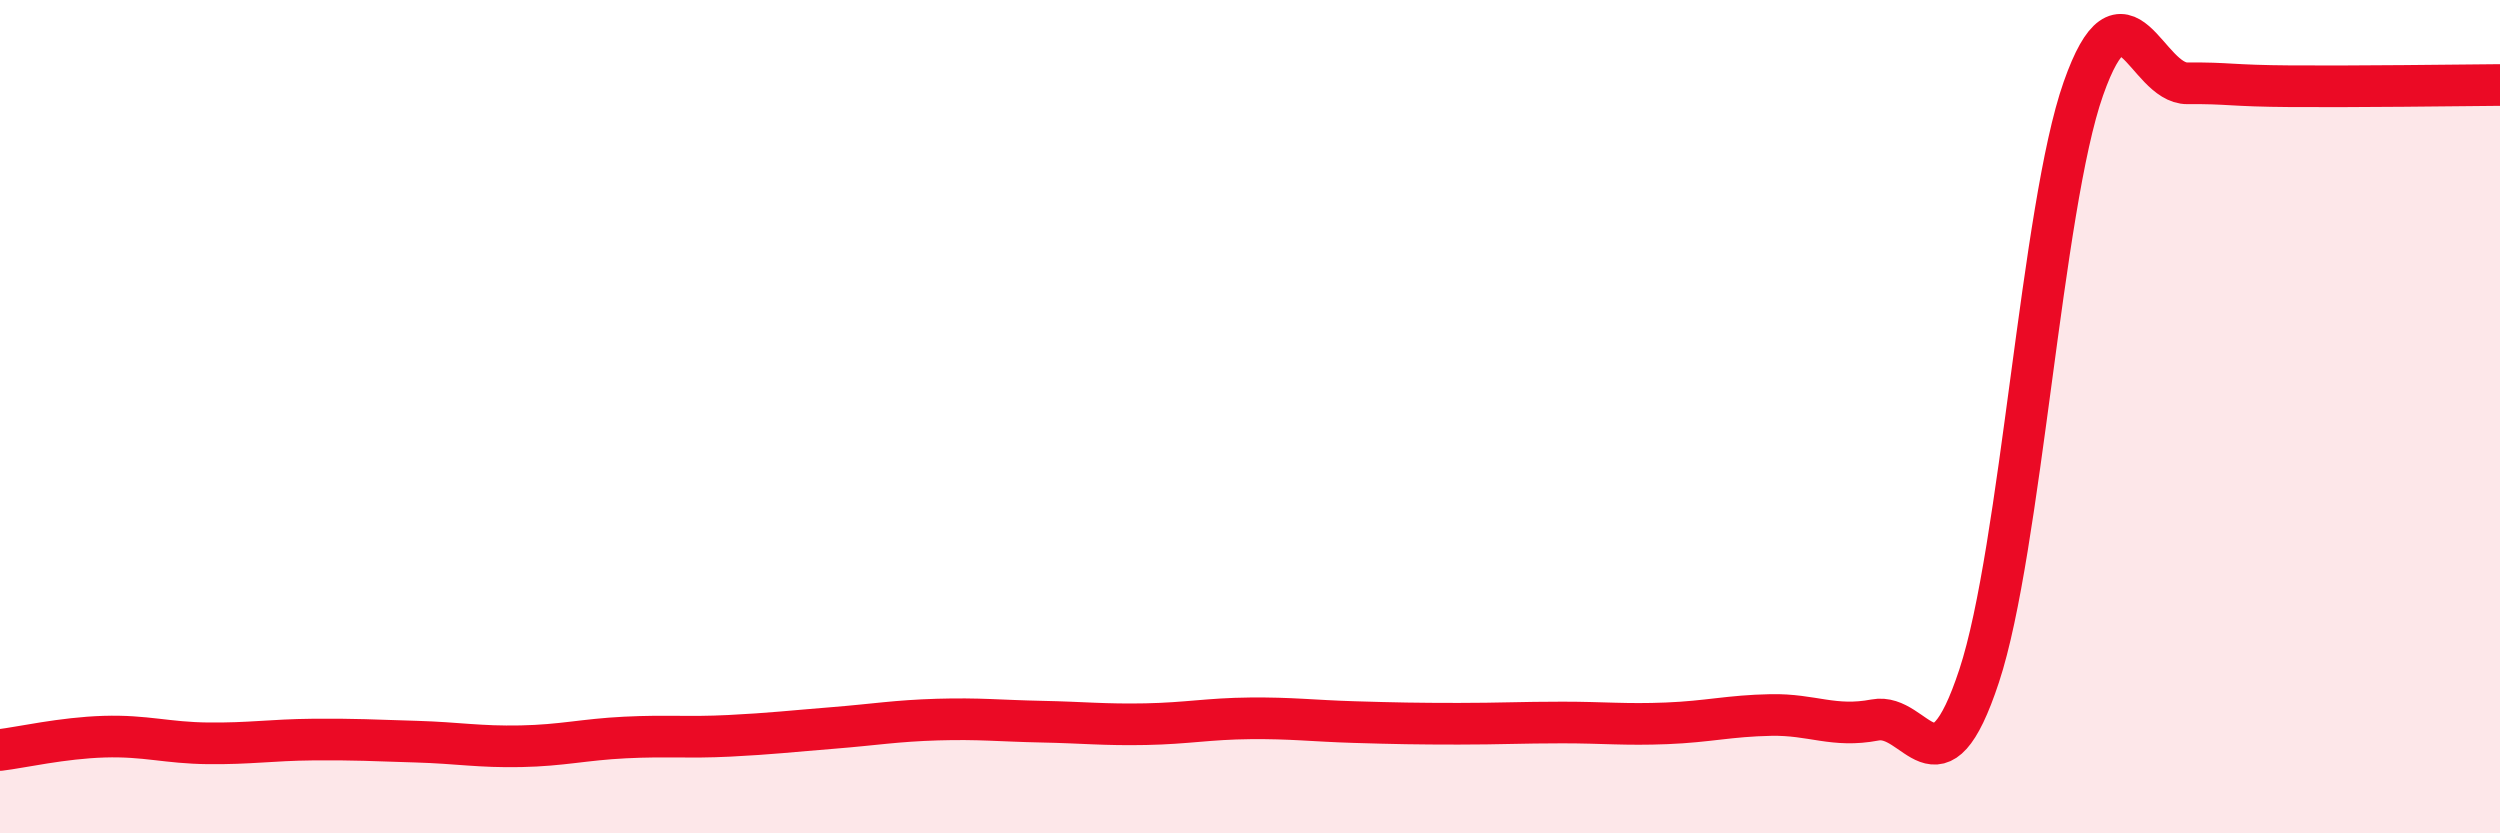
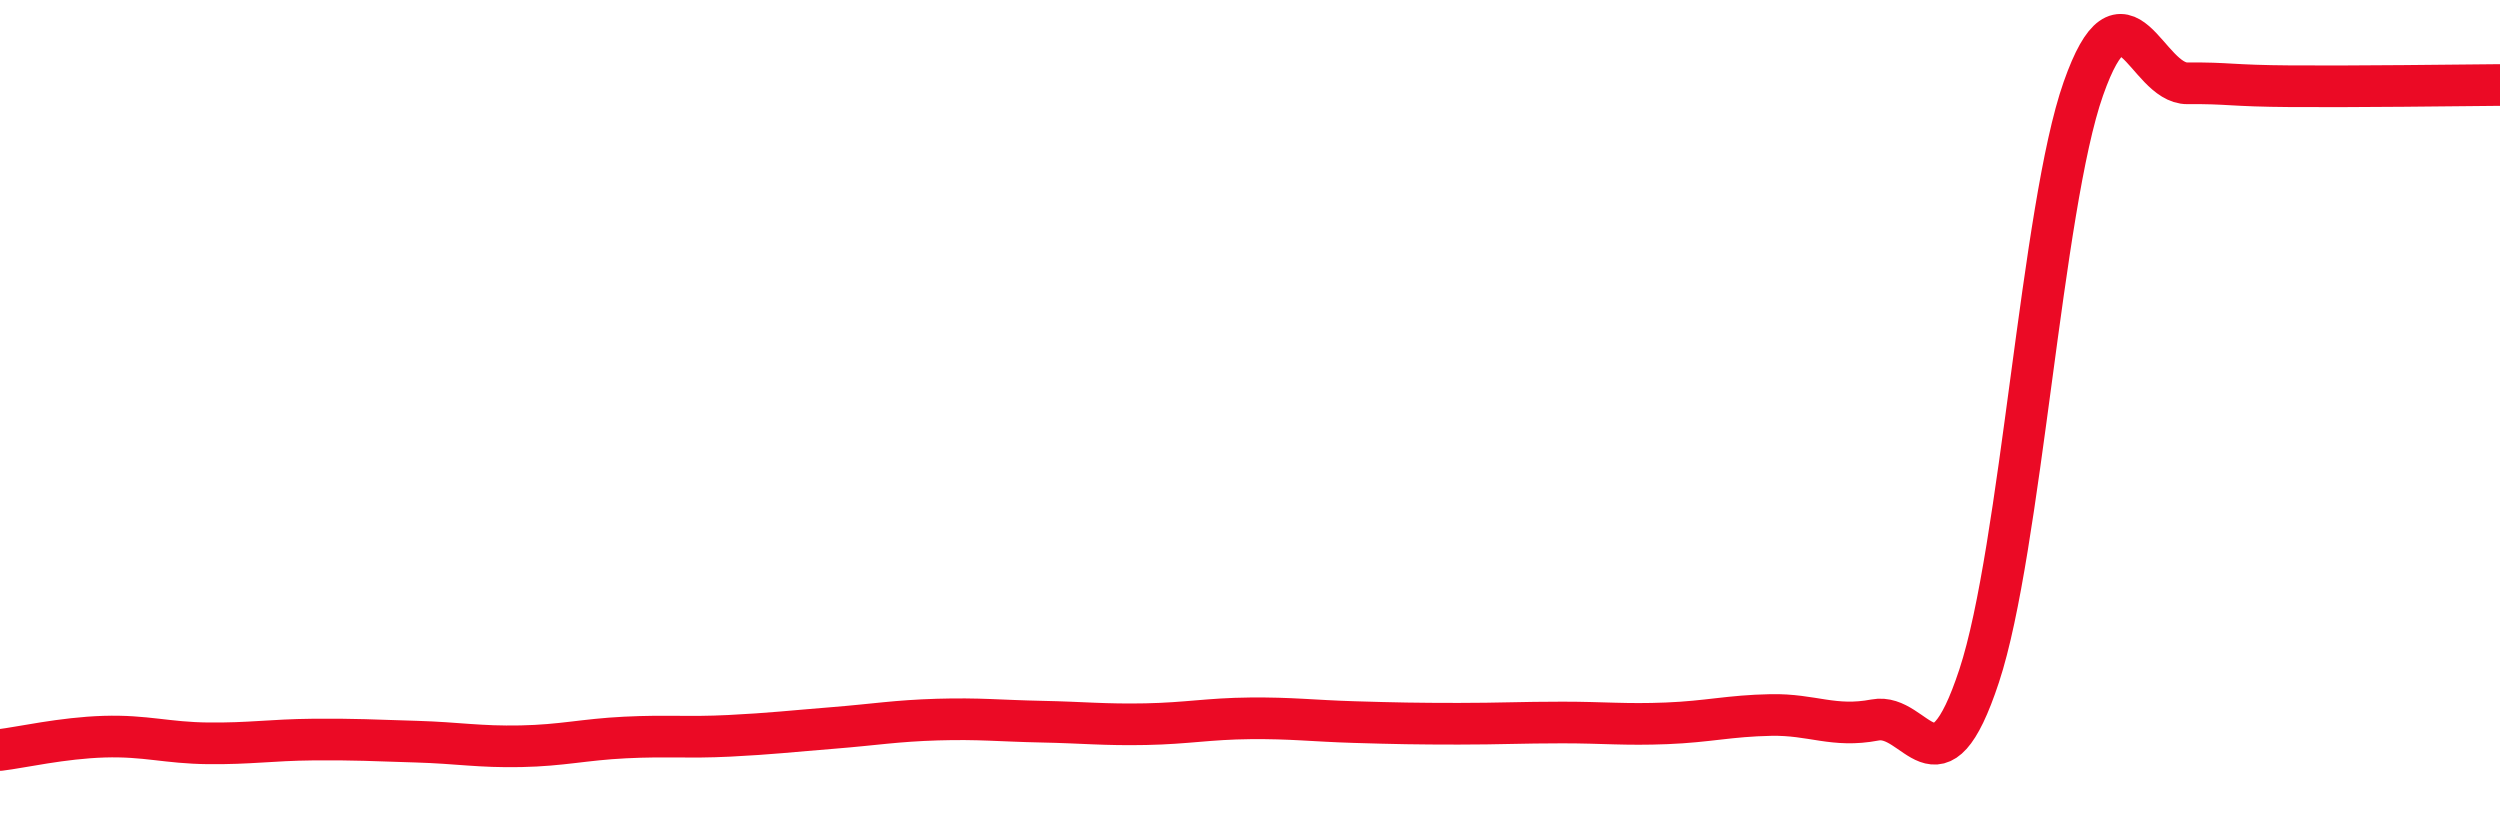
<svg xmlns="http://www.w3.org/2000/svg" width="60" height="20" viewBox="0 0 60 20">
-   <path d="M 0,18 C 0.5,17.94 1.5,17.71 2.5,17.68 C 3.5,17.65 4,17.83 5,17.84 C 6,17.85 6.5,17.76 7.5,17.75 C 8.5,17.74 9,17.77 10,17.8 C 11,17.83 11.5,17.93 12.5,17.91 C 13.5,17.89 14,17.75 15,17.7 C 16,17.65 16.5,17.71 17.5,17.66 C 18.5,17.61 19,17.55 20,17.47 C 21,17.39 21.5,17.3 22.5,17.27 C 23.5,17.24 24,17.3 25,17.32 C 26,17.34 26.5,17.4 27.5,17.38 C 28.5,17.36 29,17.25 30,17.24 C 31,17.23 31.5,17.3 32.5,17.33 C 33.5,17.36 34,17.37 35,17.37 C 36,17.37 36.5,17.34 37.5,17.34 C 38.5,17.34 39,17.4 40,17.36 C 41,17.32 41.5,17.18 42.5,17.16 C 43.5,17.14 44,17.47 45,17.28 C 46,17.09 46.5,19.25 47.5,16.22 C 48.5,13.19 49,4.97 50,2.13 C 51,-0.71 51.5,2.01 52.5,2 C 53.5,1.99 53.5,2.06 55,2.07 C 56.5,2.08 59,2.05 60,2.04L60 20L0 20Z" fill="#EB0A25" opacity="0.1" stroke-linecap="round" stroke-linejoin="round" />
  <path d="M 0,18 C 0.5,17.94 1.5,17.71 2.5,17.68 C 3.5,17.65 4,17.83 5,17.84 C 6,17.85 6.5,17.76 7.5,17.75 C 8.5,17.74 9,17.77 10,17.8 C 11,17.83 11.5,17.93 12.5,17.91 C 13.5,17.89 14,17.75 15,17.7 C 16,17.65 16.5,17.71 17.5,17.66 C 18.5,17.61 19,17.55 20,17.47 C 21,17.39 21.5,17.3 22.5,17.27 C 23.5,17.24 24,17.3 25,17.32 C 26,17.34 26.5,17.4 27.5,17.38 C 28.5,17.36 29,17.25 30,17.24 C 31,17.23 31.5,17.3 32.5,17.33 C 33.5,17.36 34,17.37 35,17.37 C 36,17.37 36.5,17.34 37.5,17.34 C 38.5,17.34 39,17.4 40,17.36 C 41,17.32 41.5,17.18 42.5,17.16 C 43.5,17.14 44,17.47 45,17.28 C 46,17.09 46.5,19.25 47.5,16.22 C 48.5,13.19 49,4.97 50,2.13 C 51,-0.71 51.5,2.01 52.5,2 C 53.5,1.99 53.5,2.06 55,2.07 C 56.5,2.08 59,2.05 60,2.04" stroke="#EB0A25" stroke-width="1" fill="none" stroke-linecap="round" stroke-linejoin="round" />
</svg>